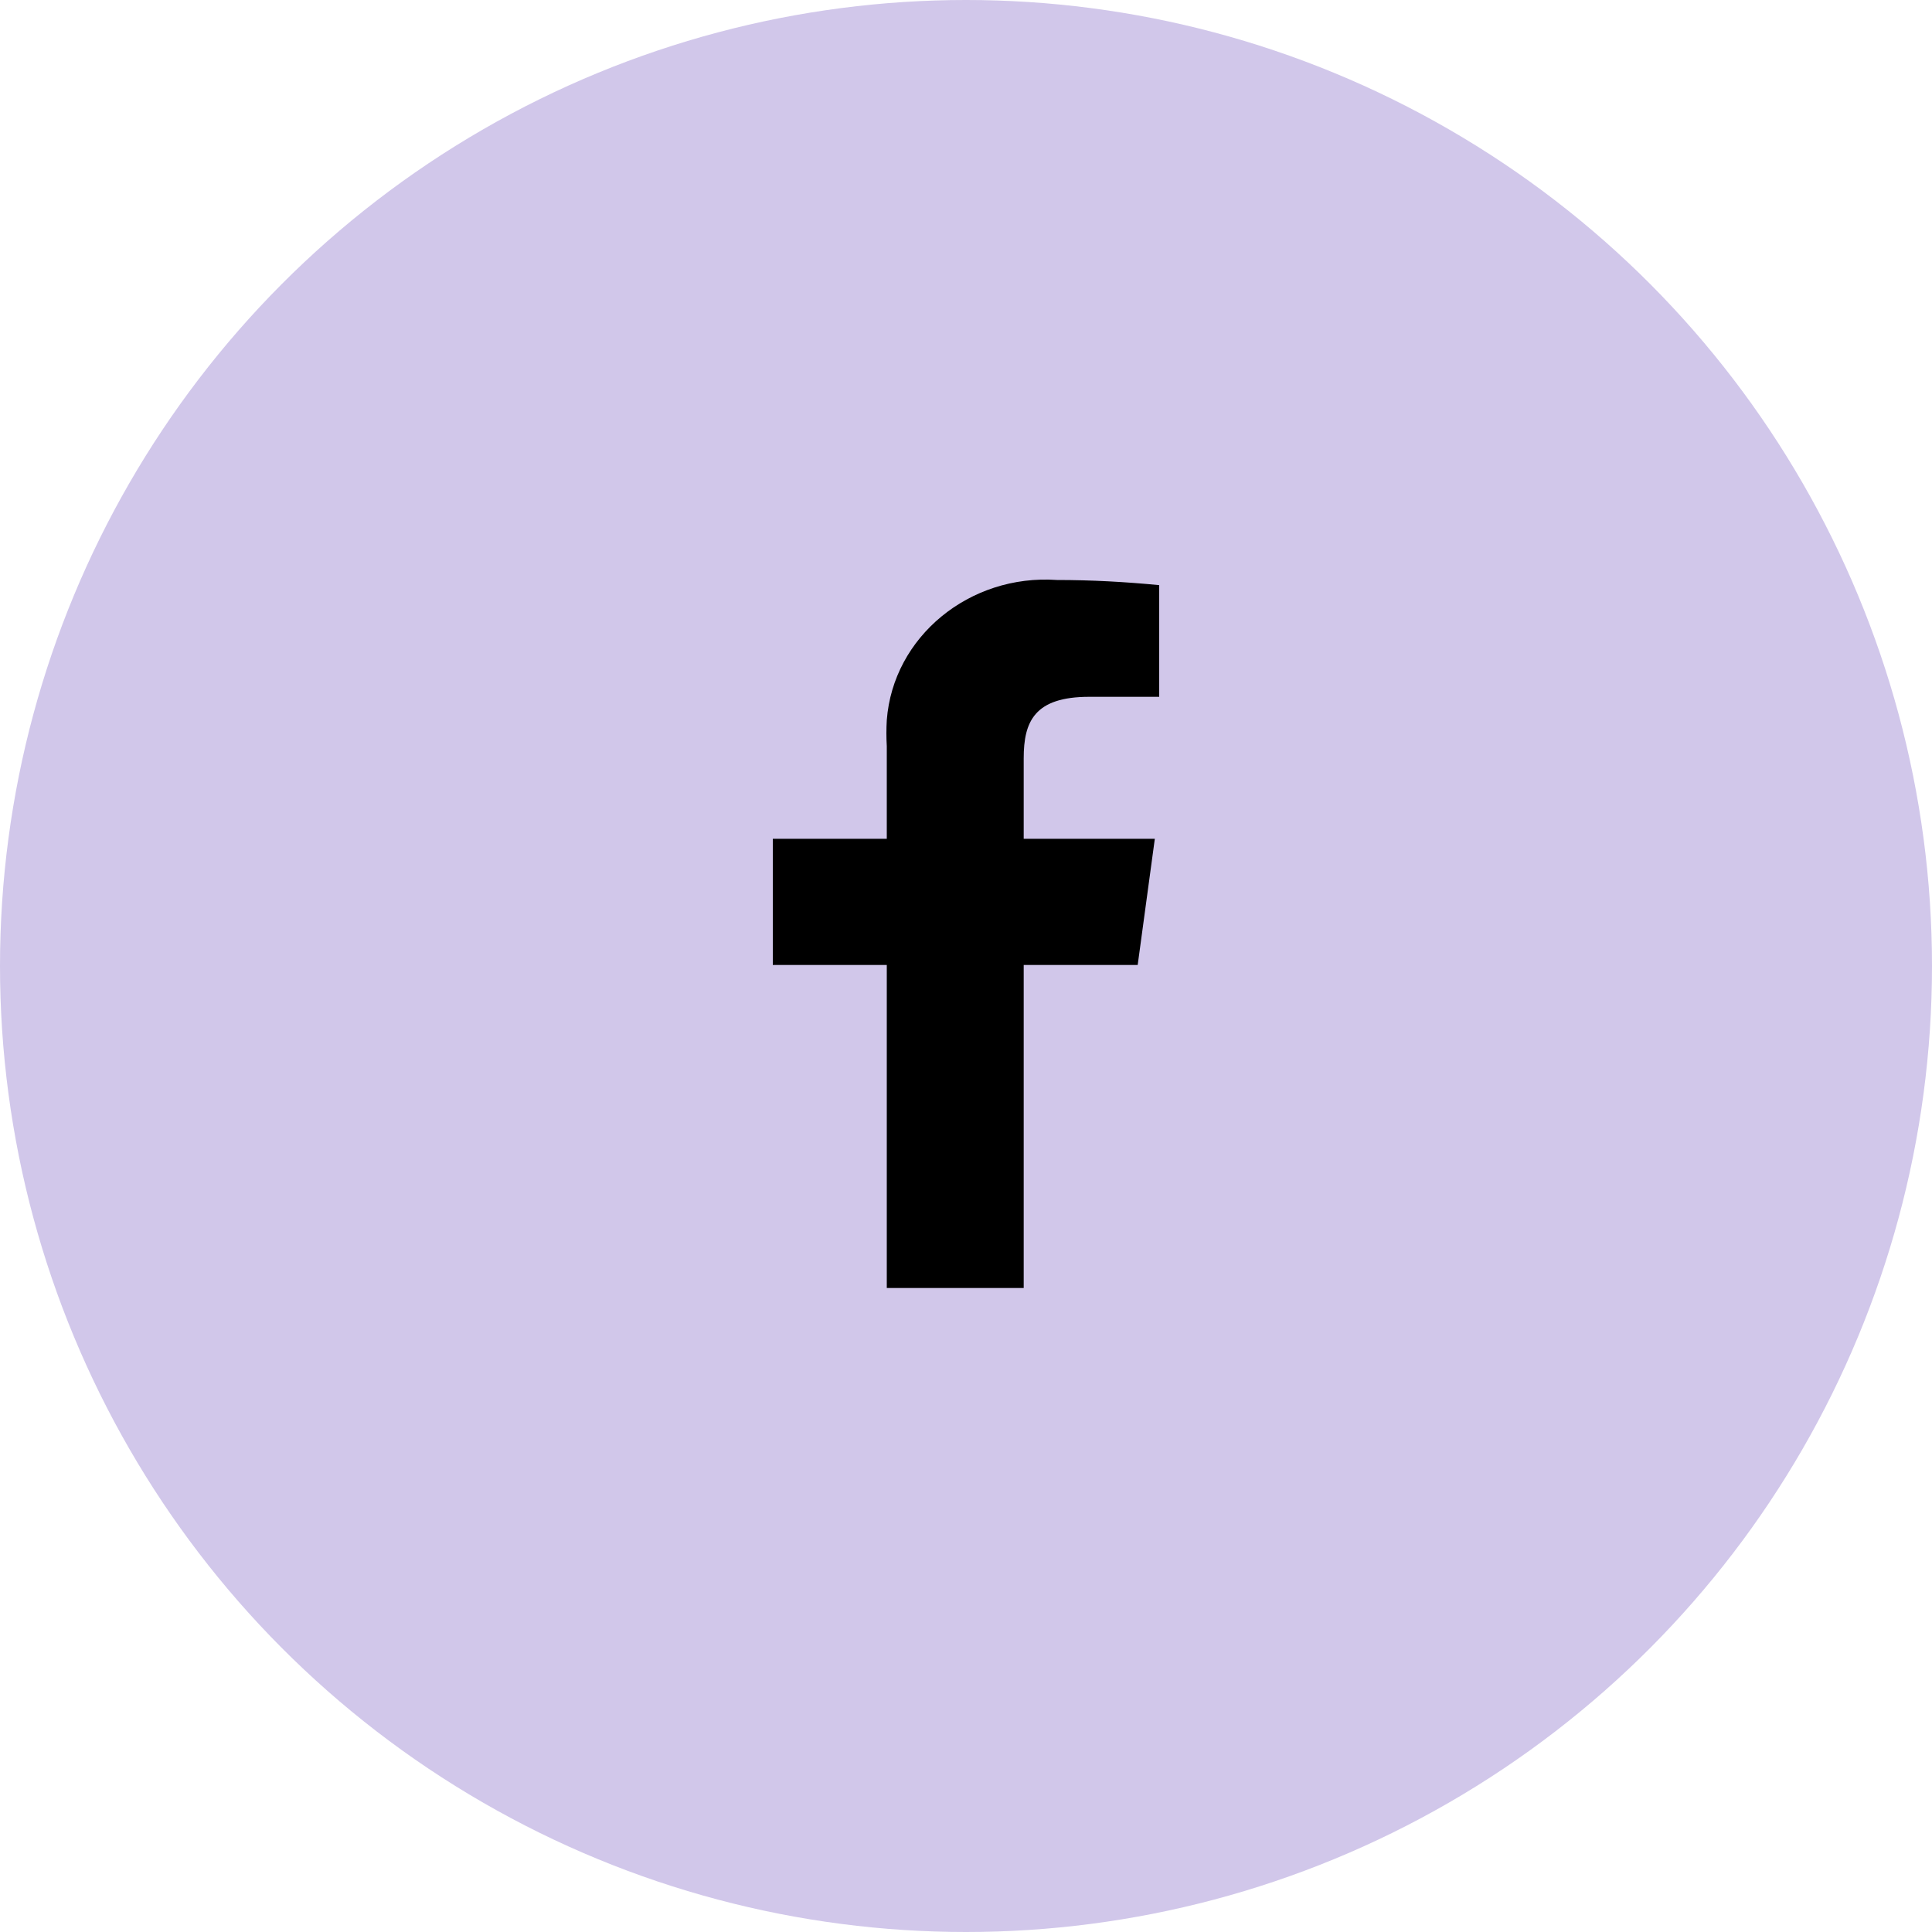
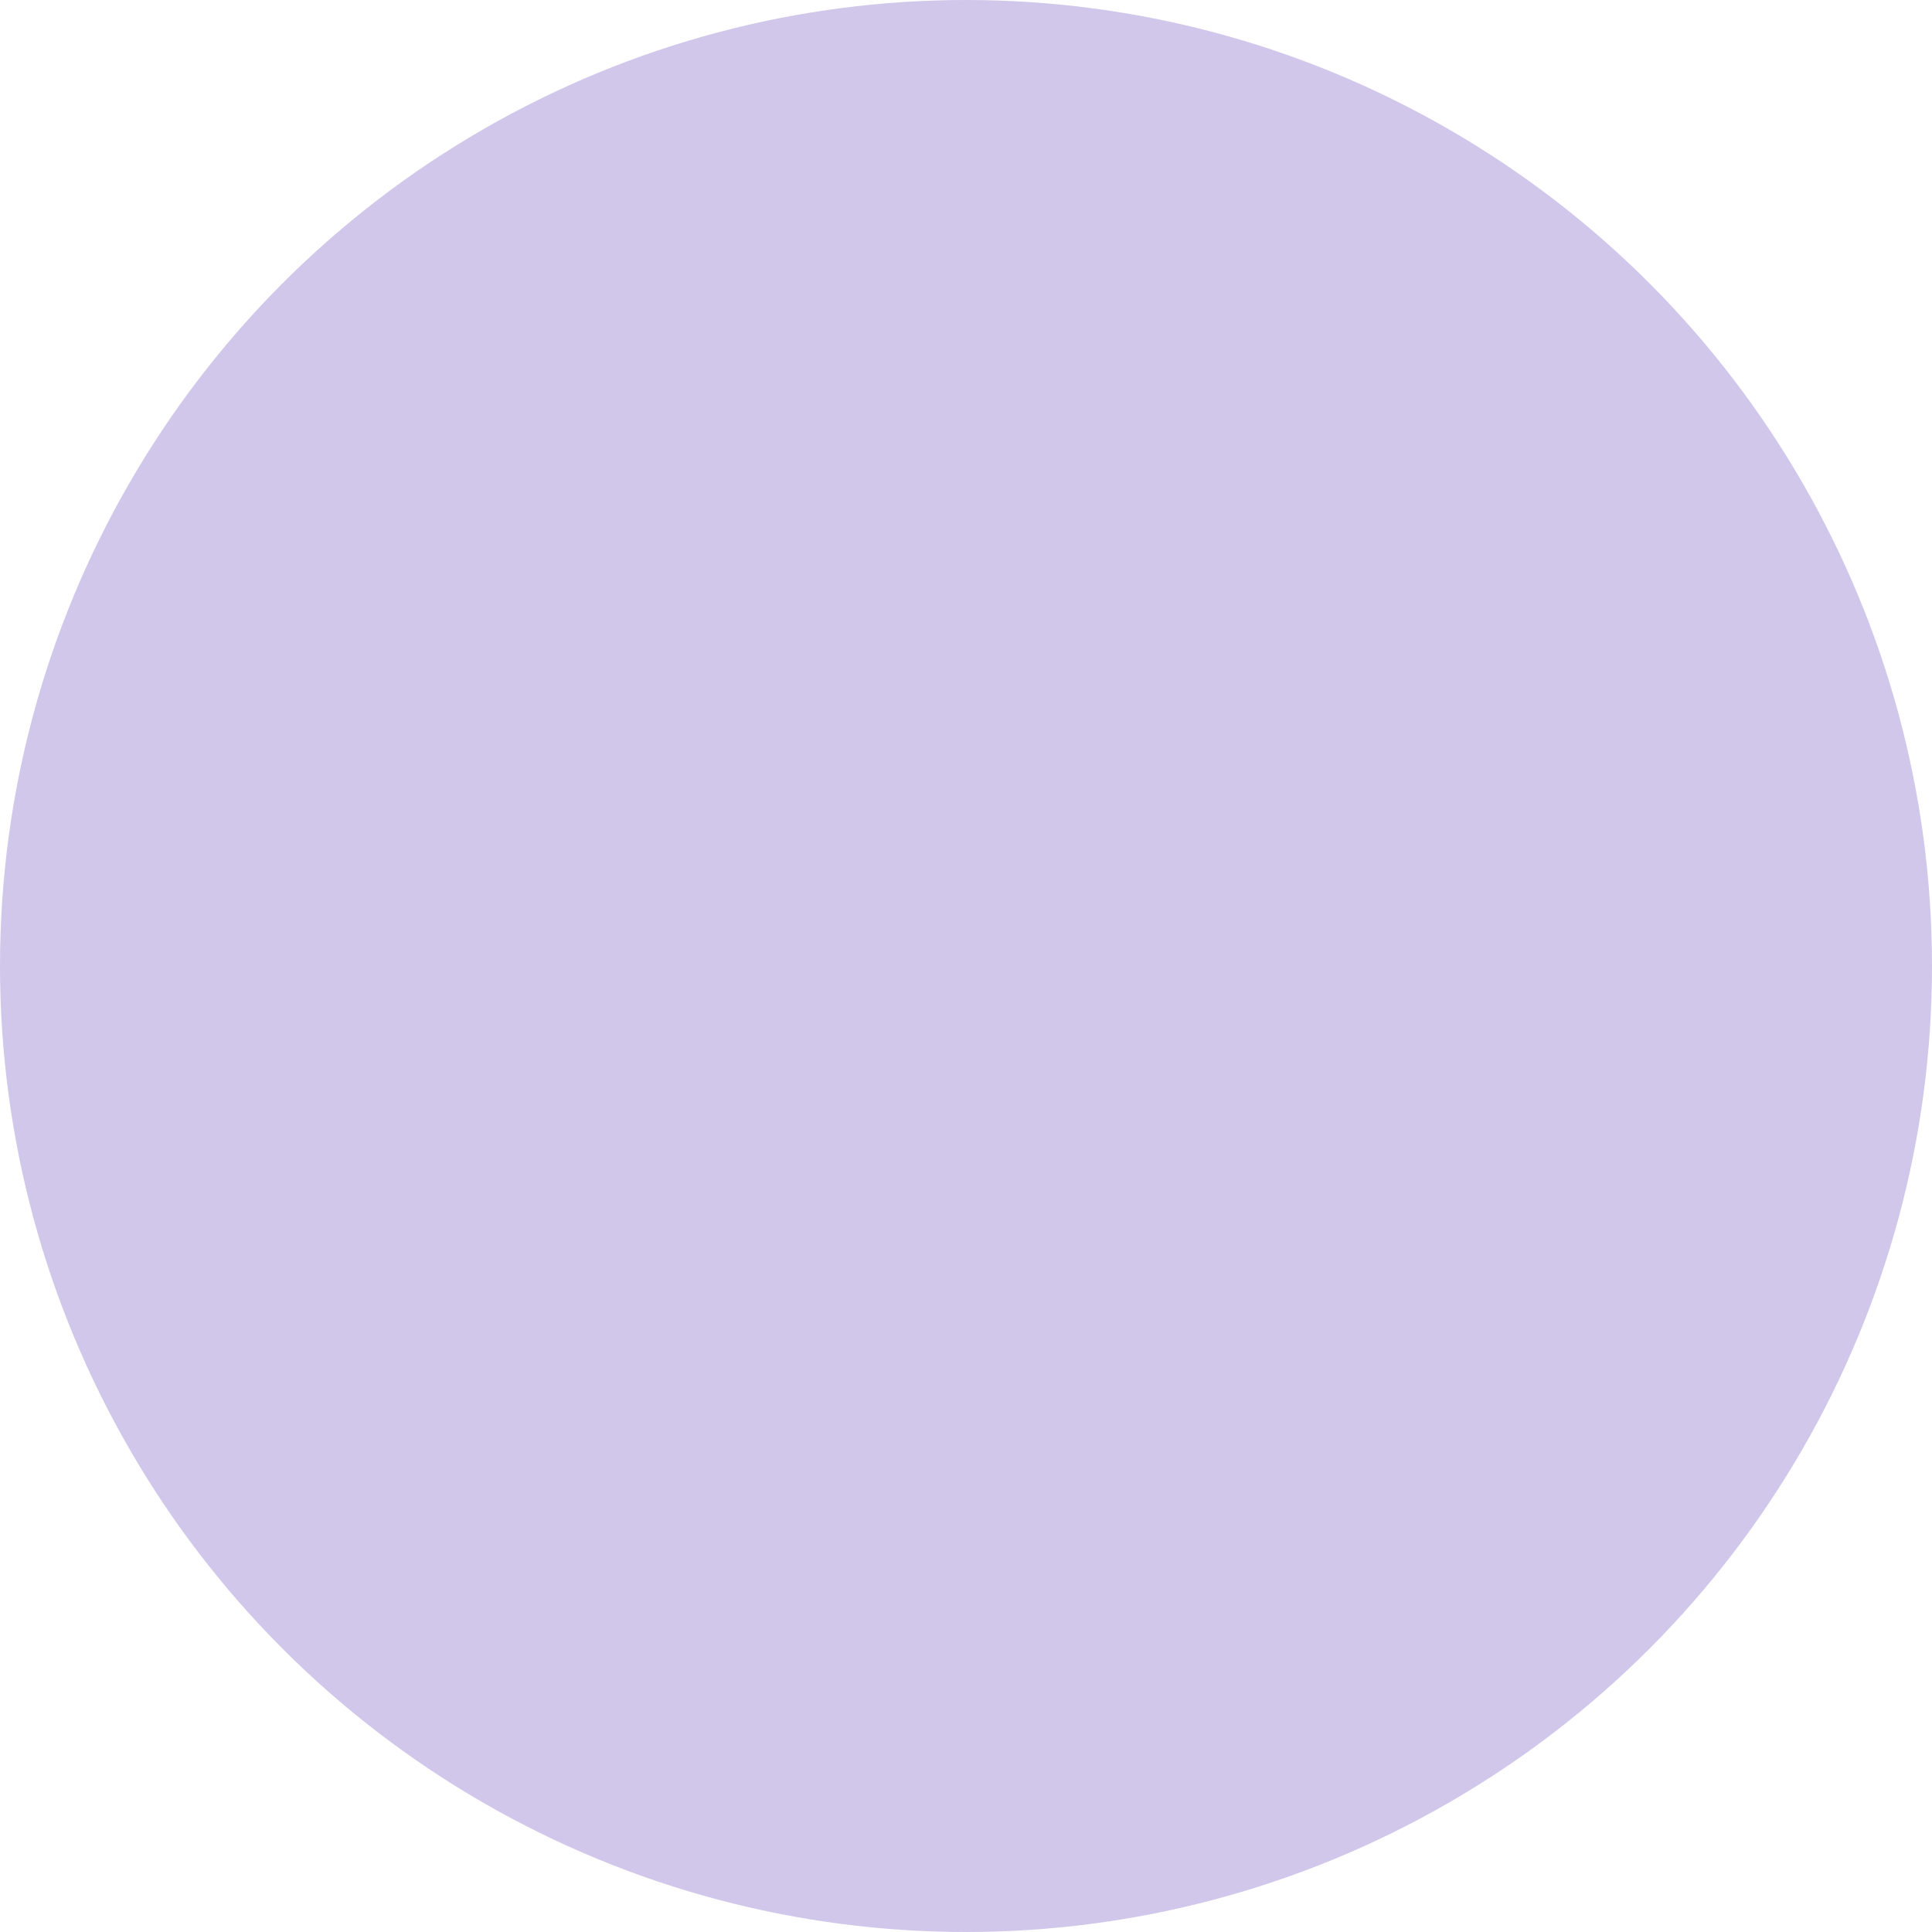
<svg xmlns="http://www.w3.org/2000/svg" width="30" height="30" viewBox="0 0 30 30" fill="none">
  <g id="Frame 9">
    <circle id="Ellipse 1" cx="15" cy="15" r="15" fill="#D1C7EA" />
-     <path id="Path_153" d="M15.896 20V14.984H17.666L17.932 13.025H15.896V11.775C15.896 11.204 16.063 10.82 16.914 10.82H18V9.086C17.476 9.035 16.944 9.006 16.413 9.006C15.053 8.912 13.868 9.888 13.77 11.182C13.762 11.319 13.762 11.449 13.77 11.587V13.025H12V14.984H13.77V20H15.889H15.896Z" fill="black" />
  </g>
</svg>